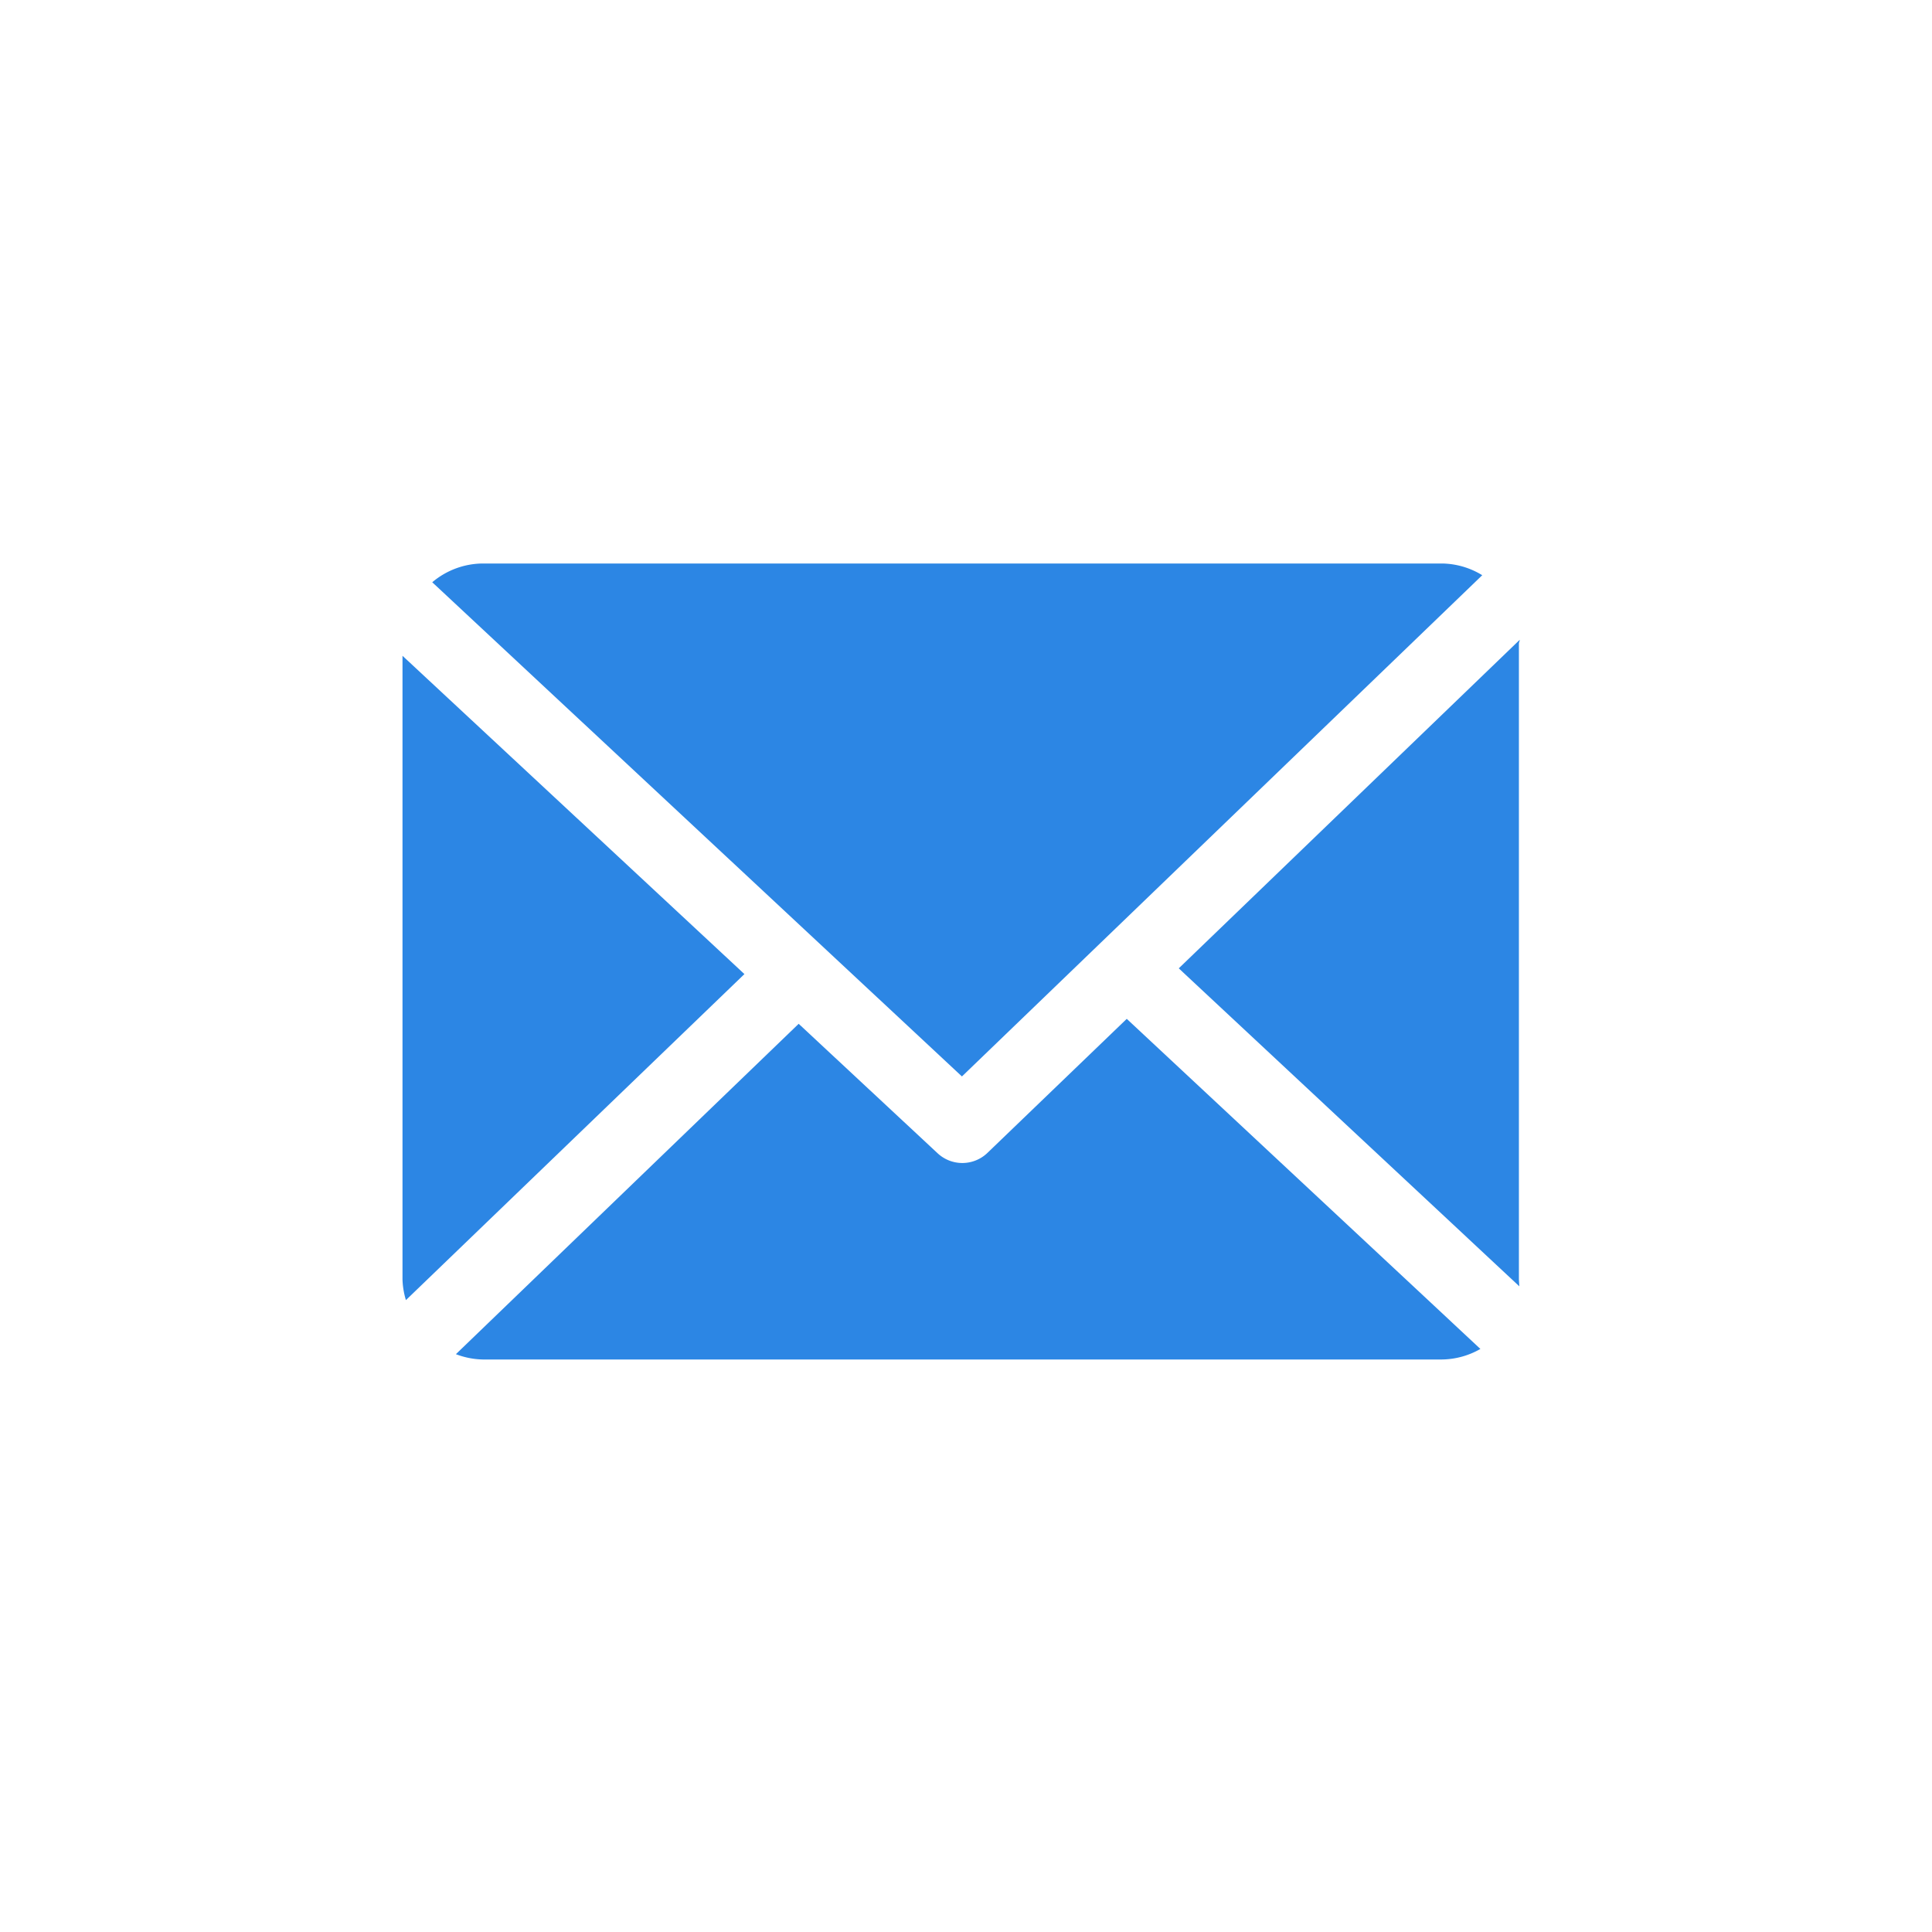
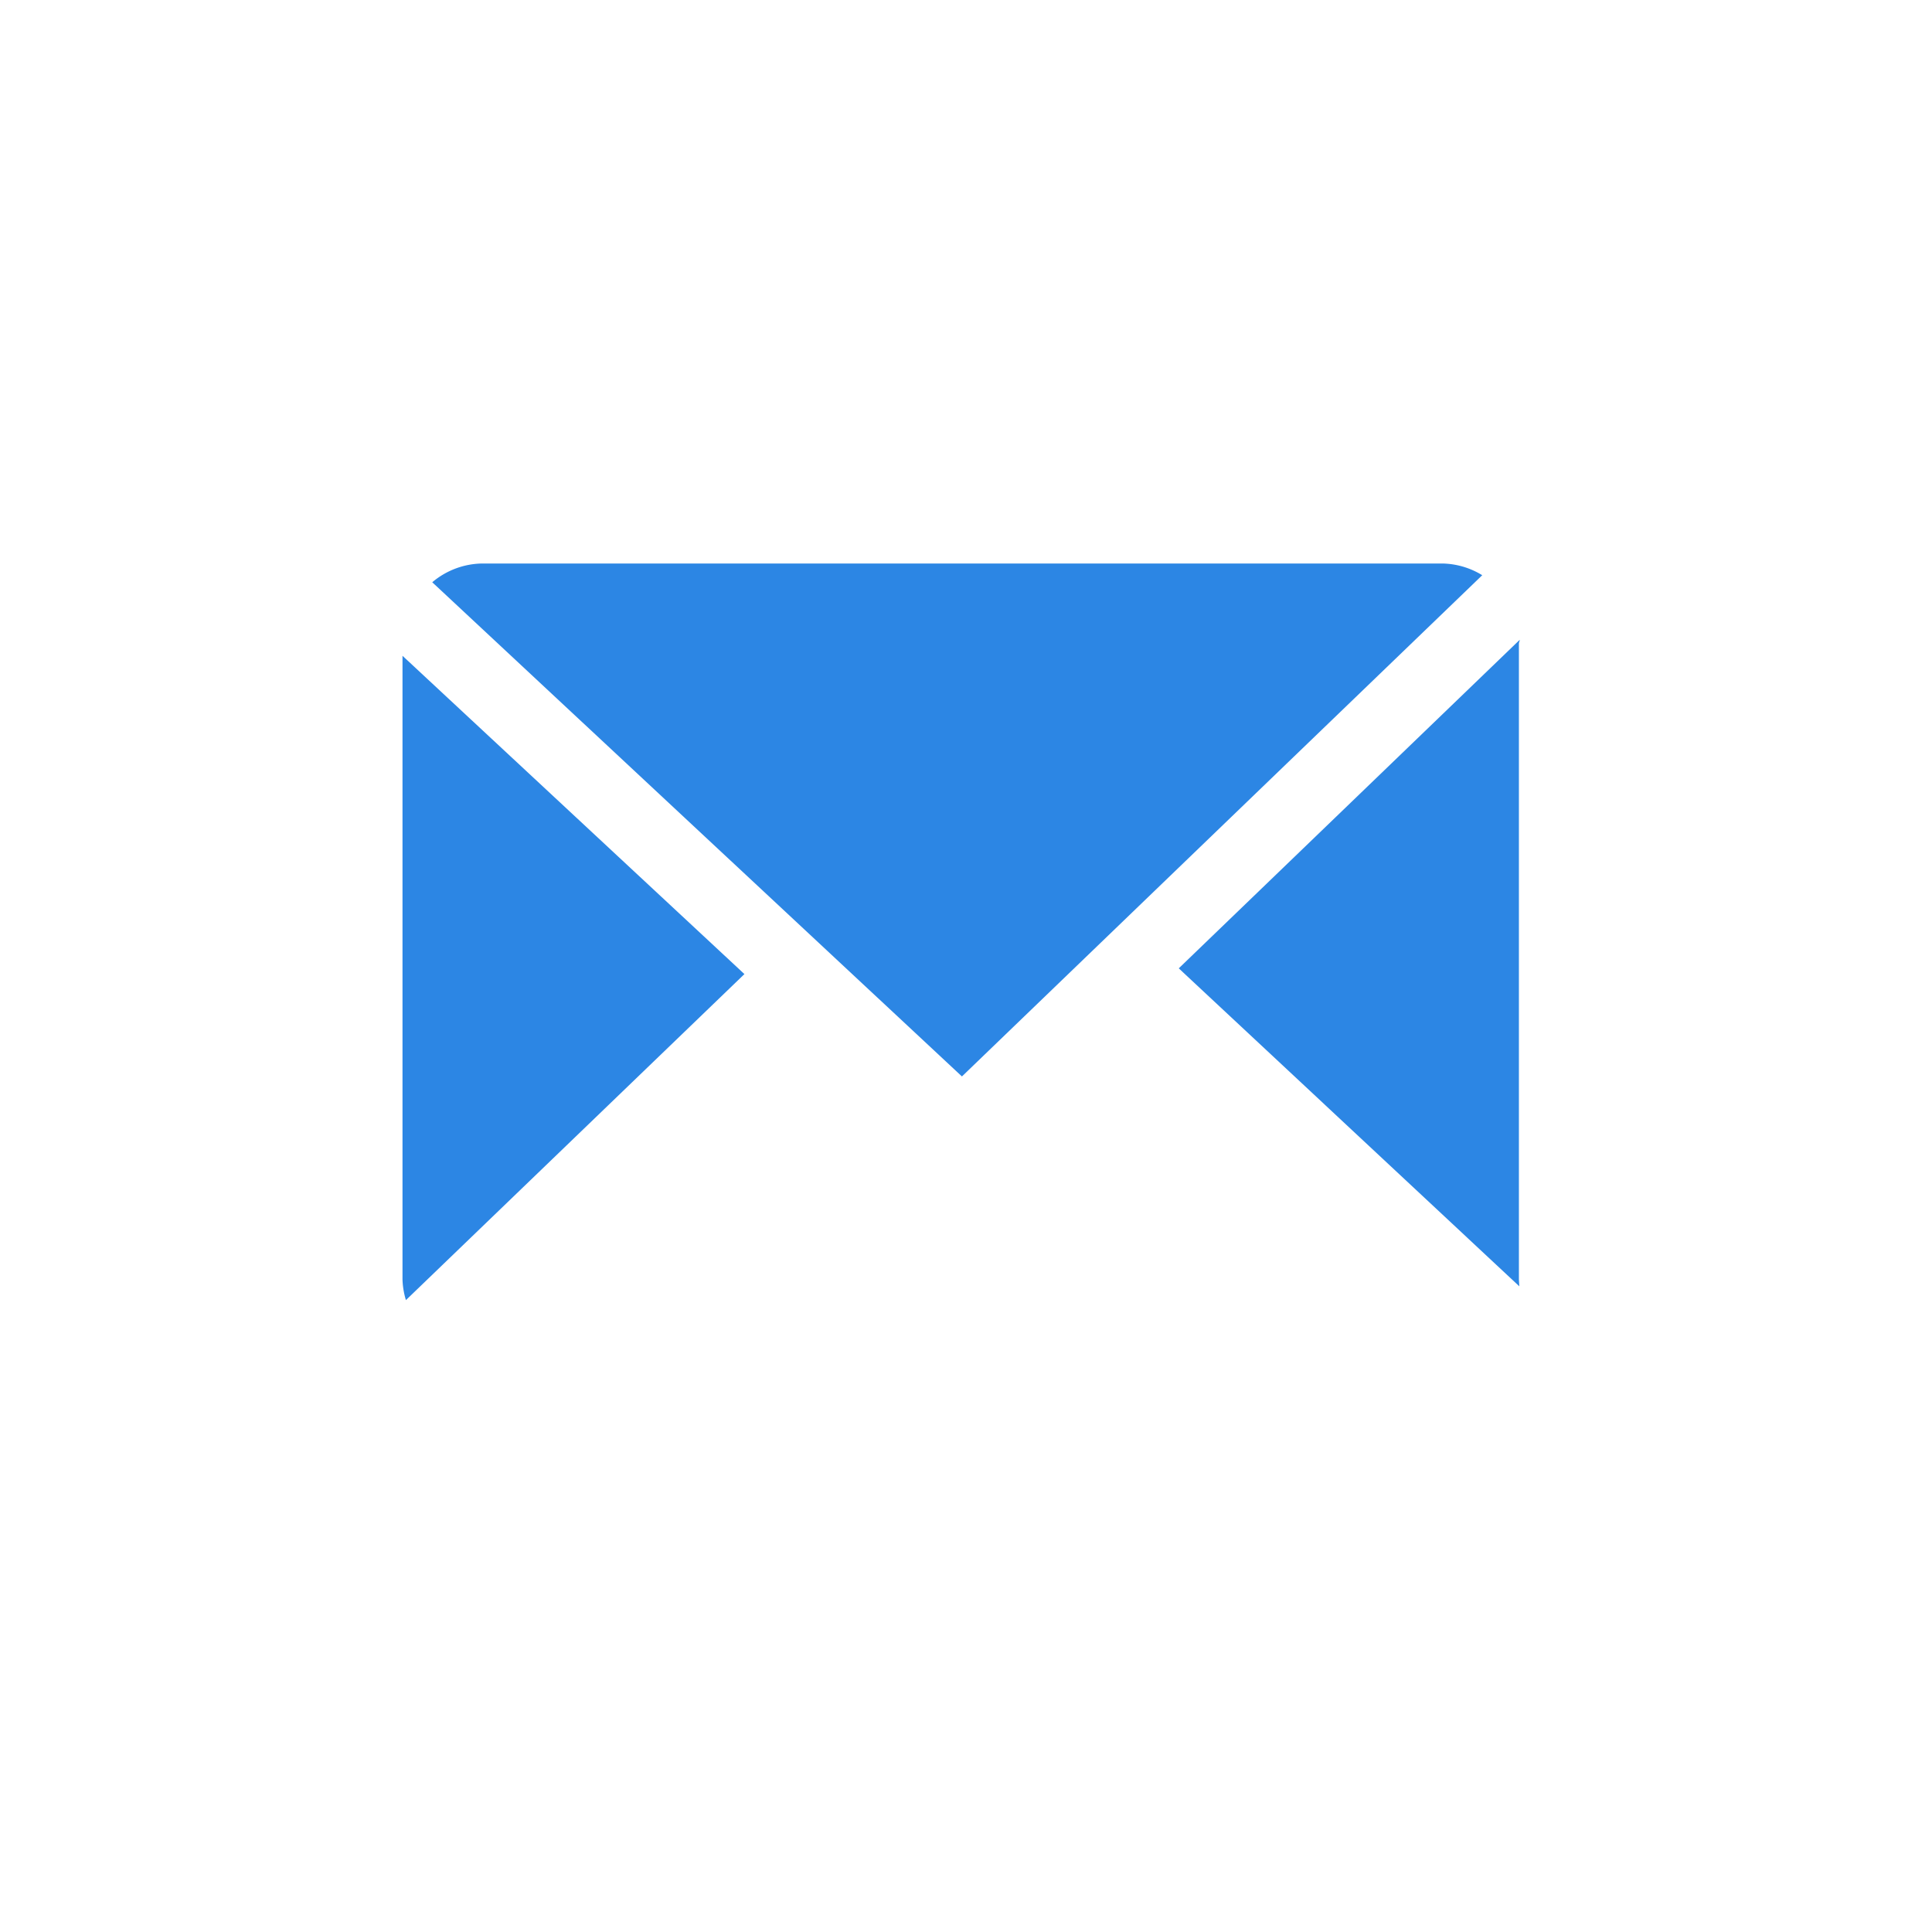
<svg xmlns="http://www.w3.org/2000/svg" width="48" height="48" viewBox="0 0 48 48">
  <g id="Group_5223" data-name="Group 5223" transform="translate(-3658 -3803)">
    <g id="Group_5219" data-name="Group 5219">
      <rect id="Rectangle_2158" data-name="Rectangle 2158" width="48" height="48" transform="translate(3658 3803)" fill="#fff" />
      <g id="email" transform="translate(3668 3783.915)">
        <path id="Path_14028" data-name="Path 14028" d="M168.379,48.9c0-.032.022-.063.02-.094l-8.471,8.162,8.461,7.9c0-.056-.01-.113-.01-.171Z" transform="translate(-140.642 -13.825)" fill="#2c86e4" />
-         <path id="Path_14029" data-name="Path 14029" d="M27.676,126.9l-3.458,3.327a.9.9,0,0,1-1.244.01l-3.449-3.214-8.516,8.208a1.962,1.962,0,0,0,.662.132H35.51a1.961,1.961,0,0,0,.952-.262Z" transform="translate(-9.682 -82.502)" fill="#2c86e4" />
        <path id="Path_14030" data-name="Path 14030" d="M19.29,45.829,32.217,33.376a1.959,1.959,0,0,0-1-.291H7.381a1.965,1.965,0,0,0-1.251.466Z" transform="translate(-5.391)" fill="#2c86e4" />
        <path id="Path_14031" data-name="Path 14031" d="M0,52.1V67.595a1.967,1.967,0,0,0,.085.513l8.41-8.1Z" transform="translate(0 -16.722)" fill="#2c86e4" />
      </g>
    </g>
  </g>
</svg>